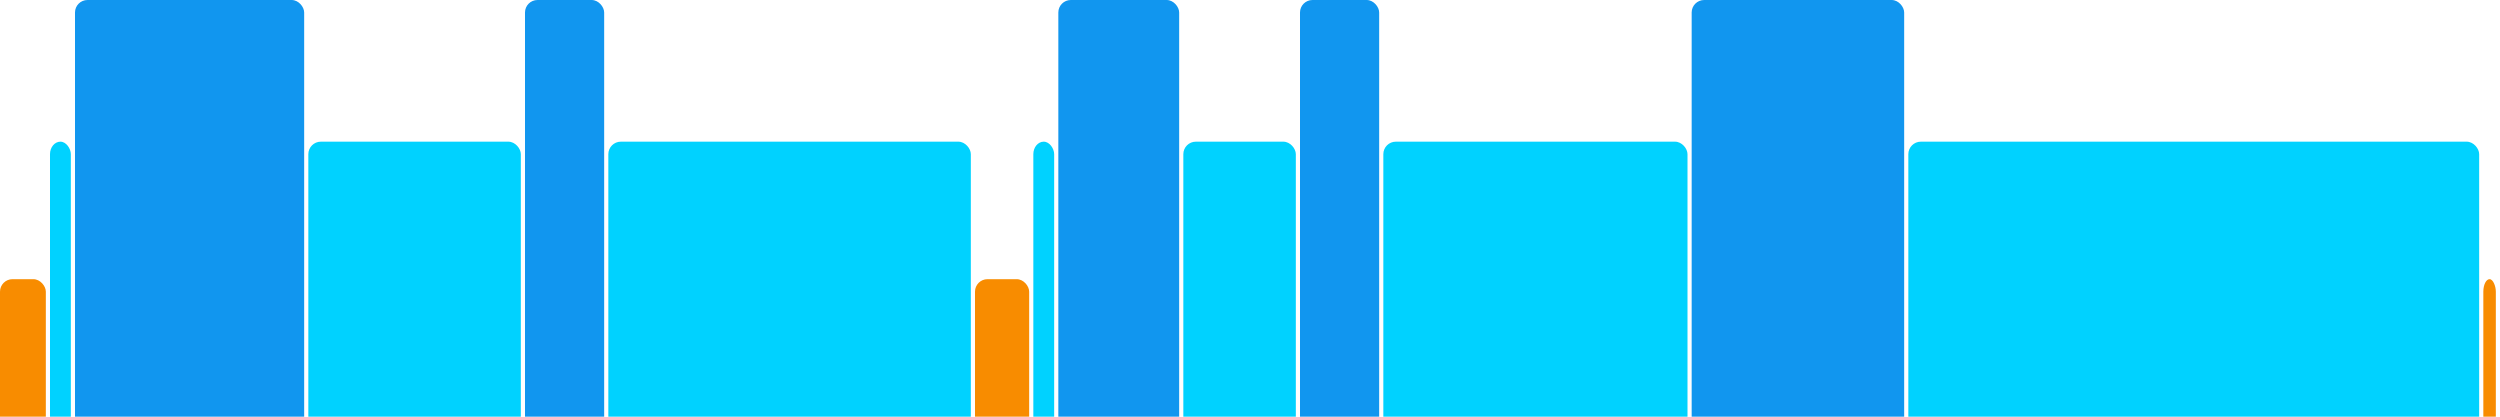
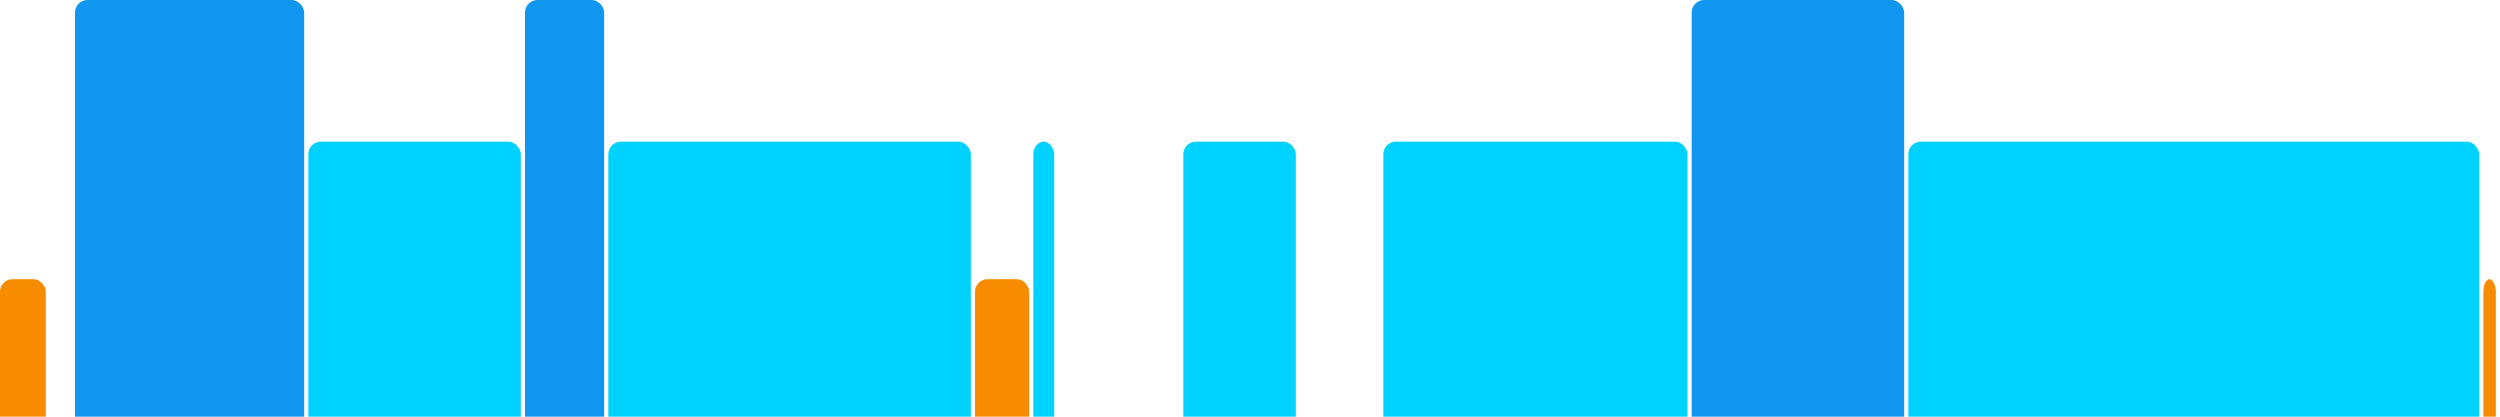
<svg xmlns="http://www.w3.org/2000/svg" version="1.1" baseProfile="full" width="600" height="100">
  <rect x="0" y="67" rx="3" ry="3" width="11" height="43" fill="rgb(248,140,0)" />
-   <rect x="12" y="34" rx="3" ry="3" width="5" height="76" fill="rgb(0,210,255)" />
  <rect x="18" y="0" rx="3" ry="3" width="55" height="110" fill="rgb(17,150,239)" />
  <rect x="74" y="34" rx="3" ry="3" width="51" height="76" fill="rgb(0,210,255)" />
  <rect x="126" y="0" rx="3" ry="3" width="19" height="110" fill="rgb(17,150,239)" />
  <rect x="146" y="34" rx="3" ry="3" width="87" height="76" fill="rgb(0,210,255)" />
  <rect x="234" y="67" rx="3" ry="3" width="13" height="43" fill="rgb(248,140,0)" />
  <rect x="248" y="34" rx="3" ry="3" width="5" height="76" fill="rgb(0,210,255)" />
-   <rect x="254" y="0" rx="3" ry="3" width="29" height="110" fill="rgb(17,150,239)" />
  <rect x="284" y="34" rx="3" ry="3" width="27" height="76" fill="rgb(0,210,255)" />
-   <rect x="312" y="0" rx="3" ry="3" width="19" height="110" fill="rgb(17,150,239)" />
  <rect x="332" y="34" rx="3" ry="3" width="73" height="76" fill="rgb(0,210,255)" />
  <rect x="406" y="0" rx="3" ry="3" width="51" height="110" fill="rgb(17,150,239)" />
  <rect x="458" y="34" rx="3" ry="3" width="137" height="76" fill="rgb(0,210,255)" />
  <rect x="596" y="67" rx="3" ry="3" width="3" height="43" fill="rgb(248,140,0)" />
</svg>